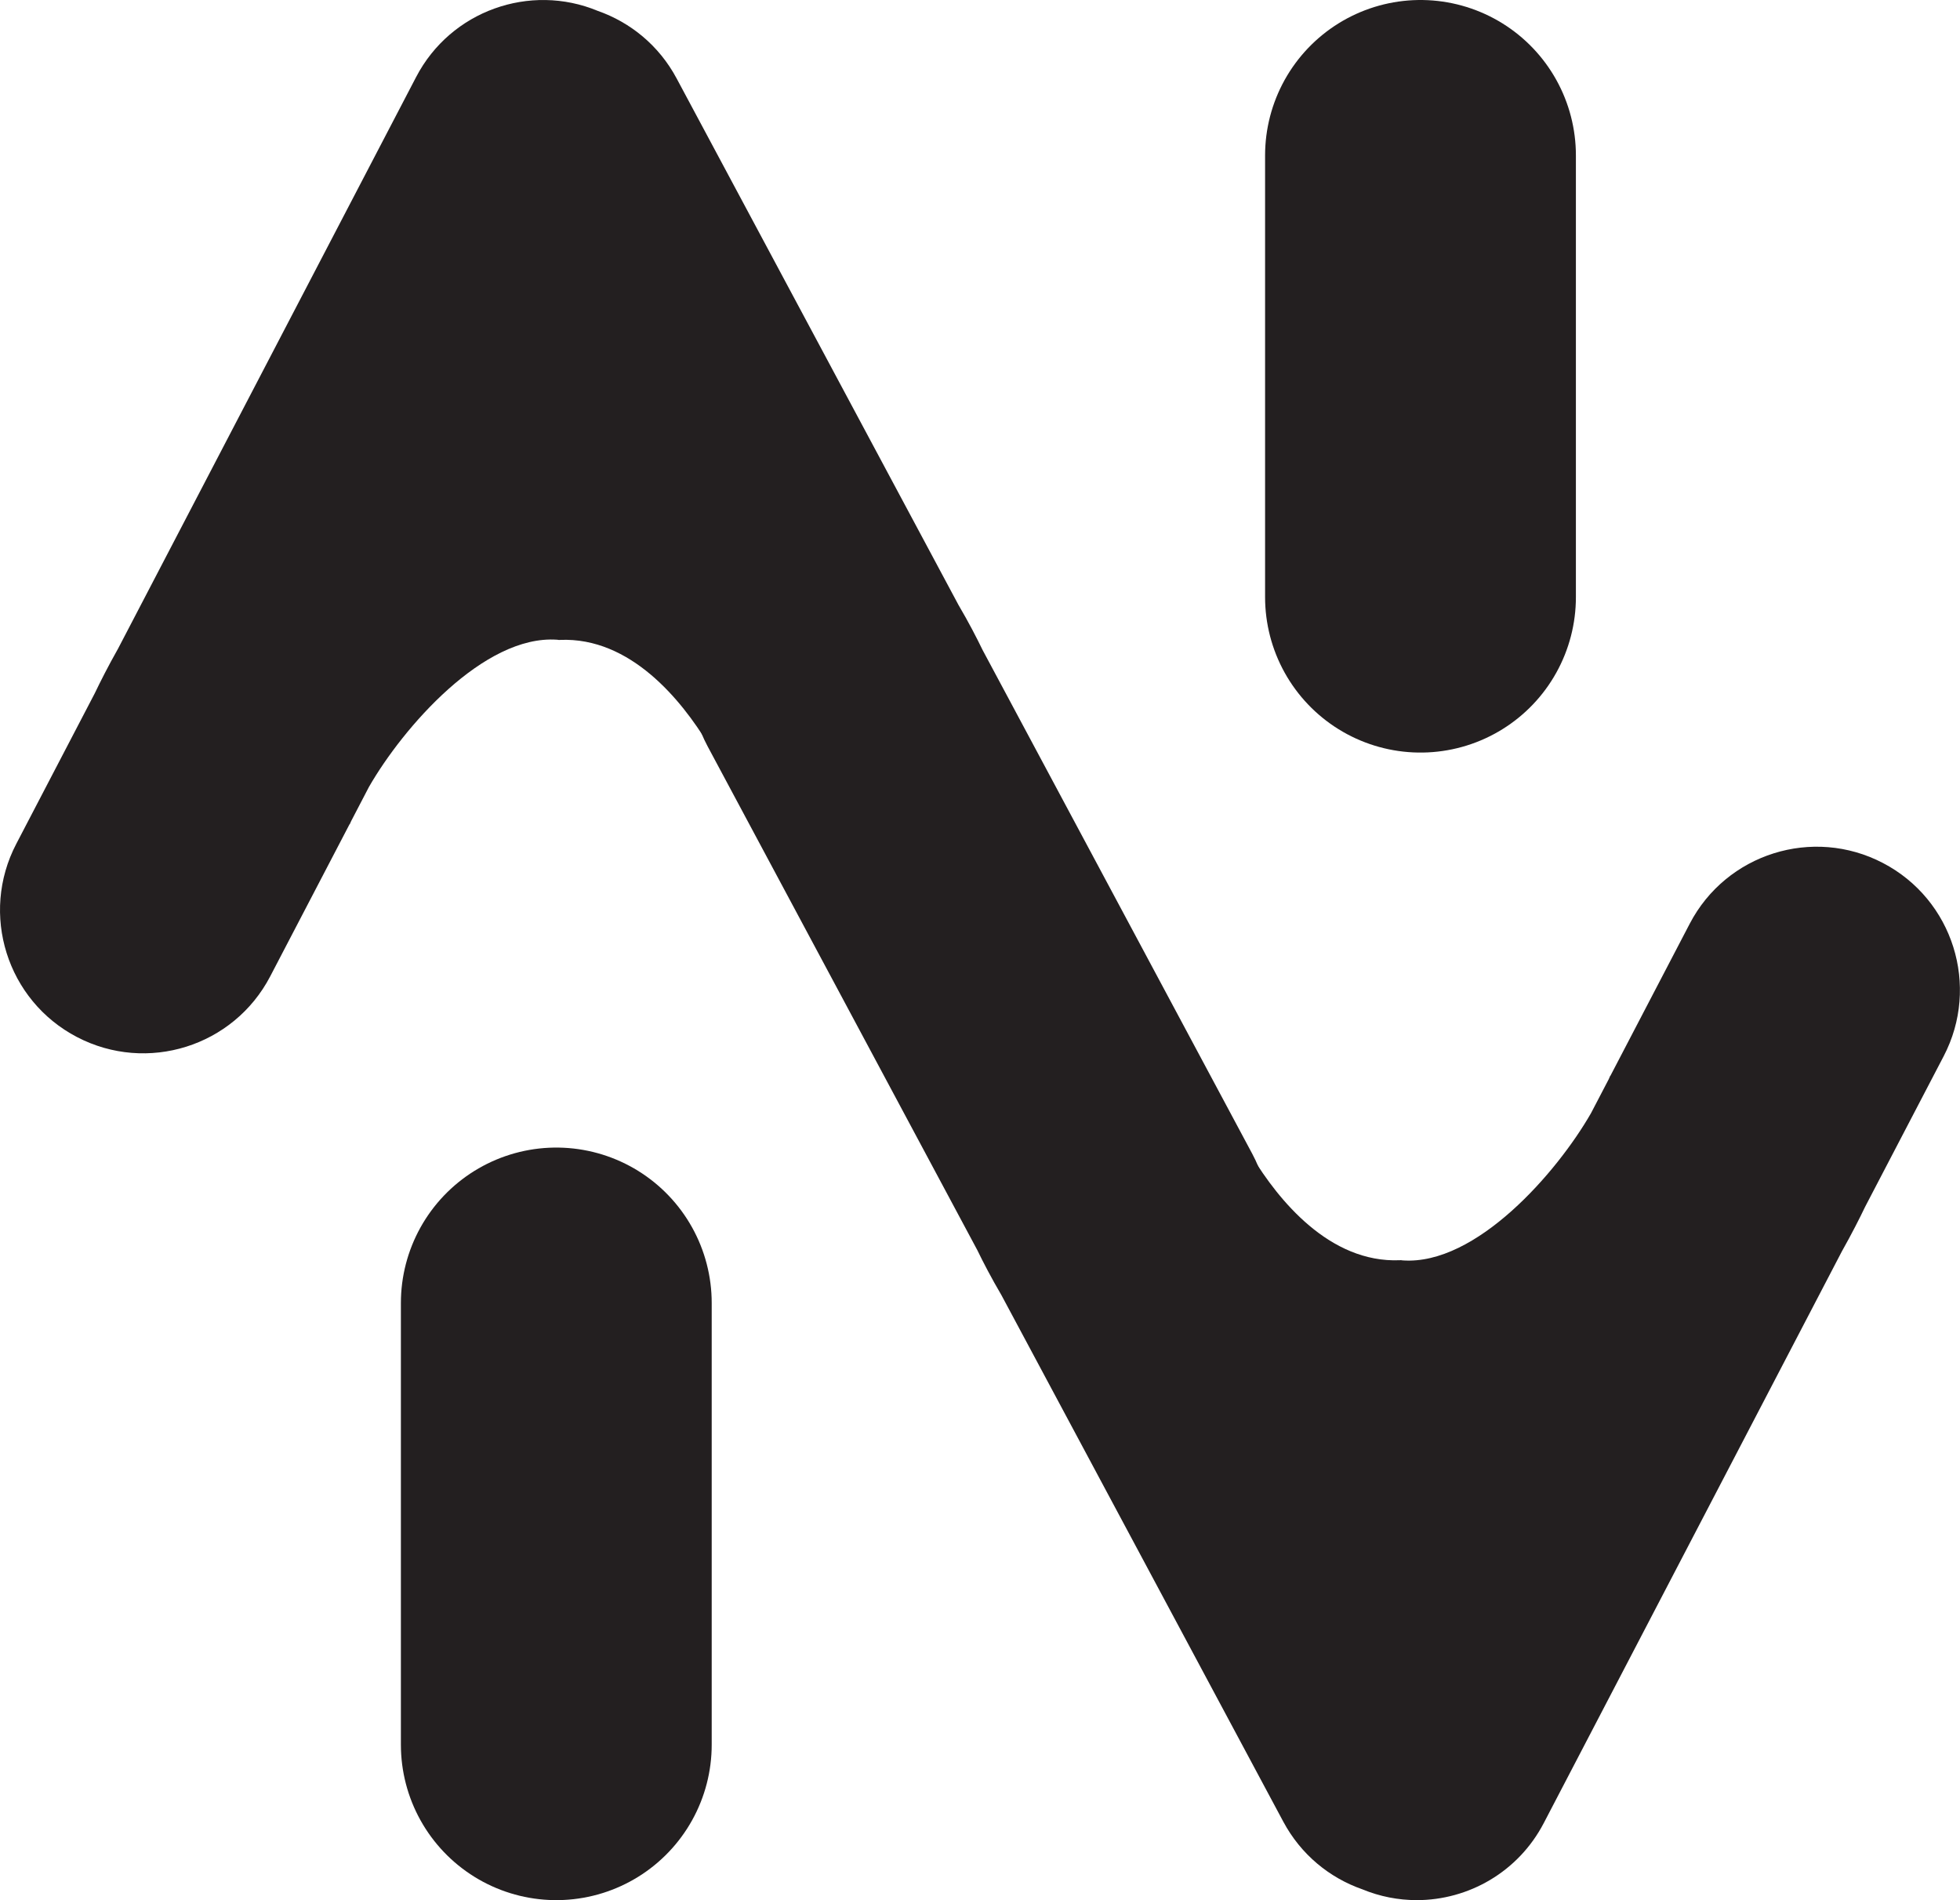
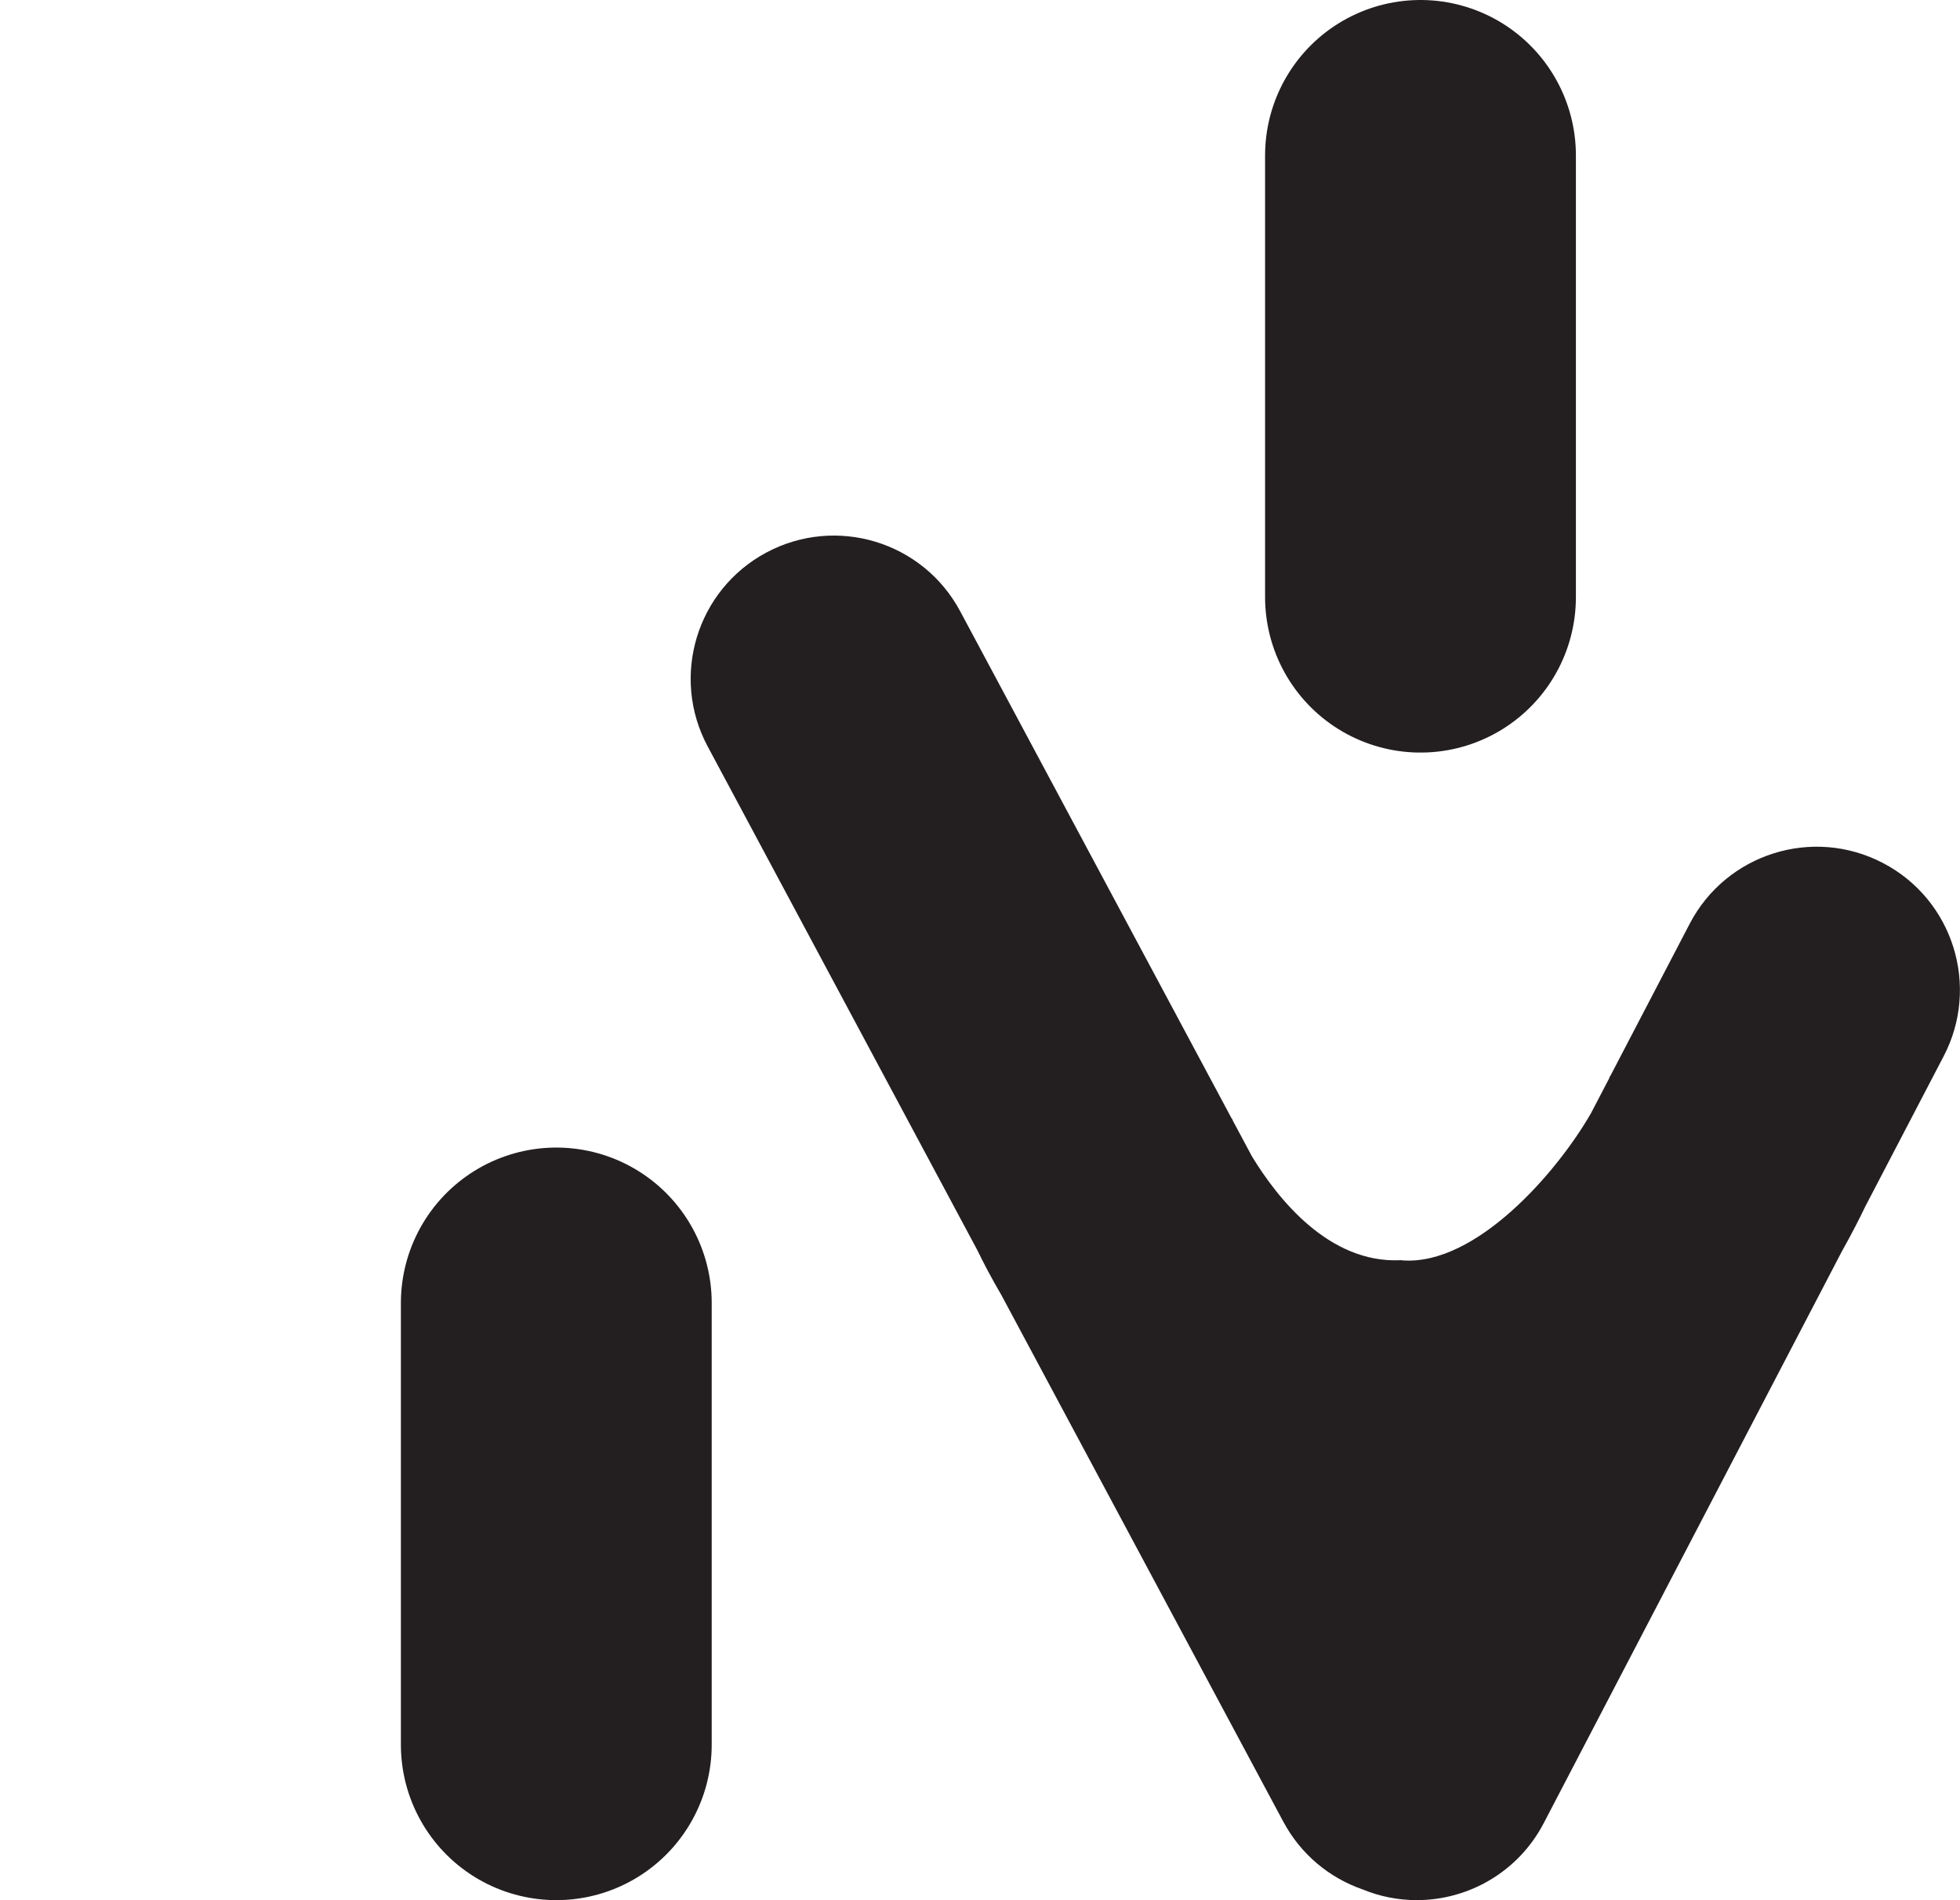
<svg xmlns="http://www.w3.org/2000/svg" id="Layer_2" data-name="Layer 2" viewBox="0 0 315.3 305.61">
  <defs>
    <style>
      .cls-1 {
        fill: none;
        stroke: #231f20;
        stroke-linecap: round;
        stroke-linejoin: round;
        stroke-width: 50px;
      }

      .cls-2 {
        fill: #231f20;
      }
    </style>
  </defs>
  <g id="Capa_1" data-name="Capa 1">
    <g>
-       <path class="cls-2" d="M181.16,219.47c-8.22,0-16.18-4.41-20.33-12.17l-43.7-81.63h-.02s.06.17.06.17c0-.02-.09-.22-.25-.56l-3.03-5.66c-4.23-6.95-12.44-17.18-23.8-16.7-.84.04.36.03-.48-.03-11.79-.81-24.78,14.14-30.26,23.68l-2.85,5.47c-.1.22-.19.43-.28.62l.04-.09h-.03s-12.76,24.46-12.76,24.46c-5.88,11.28-19.8,15.65-31.08,9.77-11.28-5.88-15.66-19.8-9.77-31.08l12.64-24.24c.87-1.82,2.11-4.28,3.73-7.15L66.94,12.39c5.56-10.67,18.32-15.16,29.22-10.64,5.25,1.84,9.86,5.57,12.69,10.87l45.34,84.68c1.66,2.82,2.94,5.31,3.88,7.25l43.37,81.01c6.01,11.22,1.78,25.18-9.44,31.18-3.46,1.85-7.18,2.73-10.85,2.73Z" />
      <path class="cls-2" d="M227.91,305.61c-2.95,0-5.93-.57-8.78-1.75-5.25-1.84-9.85-5.57-12.69-10.87l-45.34-84.68c-1.65-2.81-2.94-5.3-3.88-7.24l-43.38-81.02c-6.01-11.22-1.78-25.18,9.44-31.18,11.22-6,25.18-1.78,31.18,9.44l43.7,81.63h.02s-.06-.17-.06-.17c0,.02.09.22.25.56l3.03,5.66c4.23,6.95,12.44,17.18,23.8,16.7.84-.04-.36-.03.48.03,11.79.8,24.78-14.13,30.26-23.68l2.86-5.48c.1-.22.19-.43.27-.62l-.04.09h.03s12.76-24.46,12.76-24.46c5.88-11.28,19.8-15.66,31.08-9.77,11.28,5.88,15.66,19.8,9.77,31.08l-12.64,24.23c-.87,1.82-2.12,4.29-3.74,7.17l-47.95,91.94c-4.11,7.88-12.13,12.39-20.44,12.39Z" />
      <line class="cls-1" x1="228.51" y1="25" x2="228.51" y2="96.04" />
      <line class="cls-1" x1="89.49" y1="209.57" x2="89.49" y2="280.61" />
    </g>
  </g>
</svg>